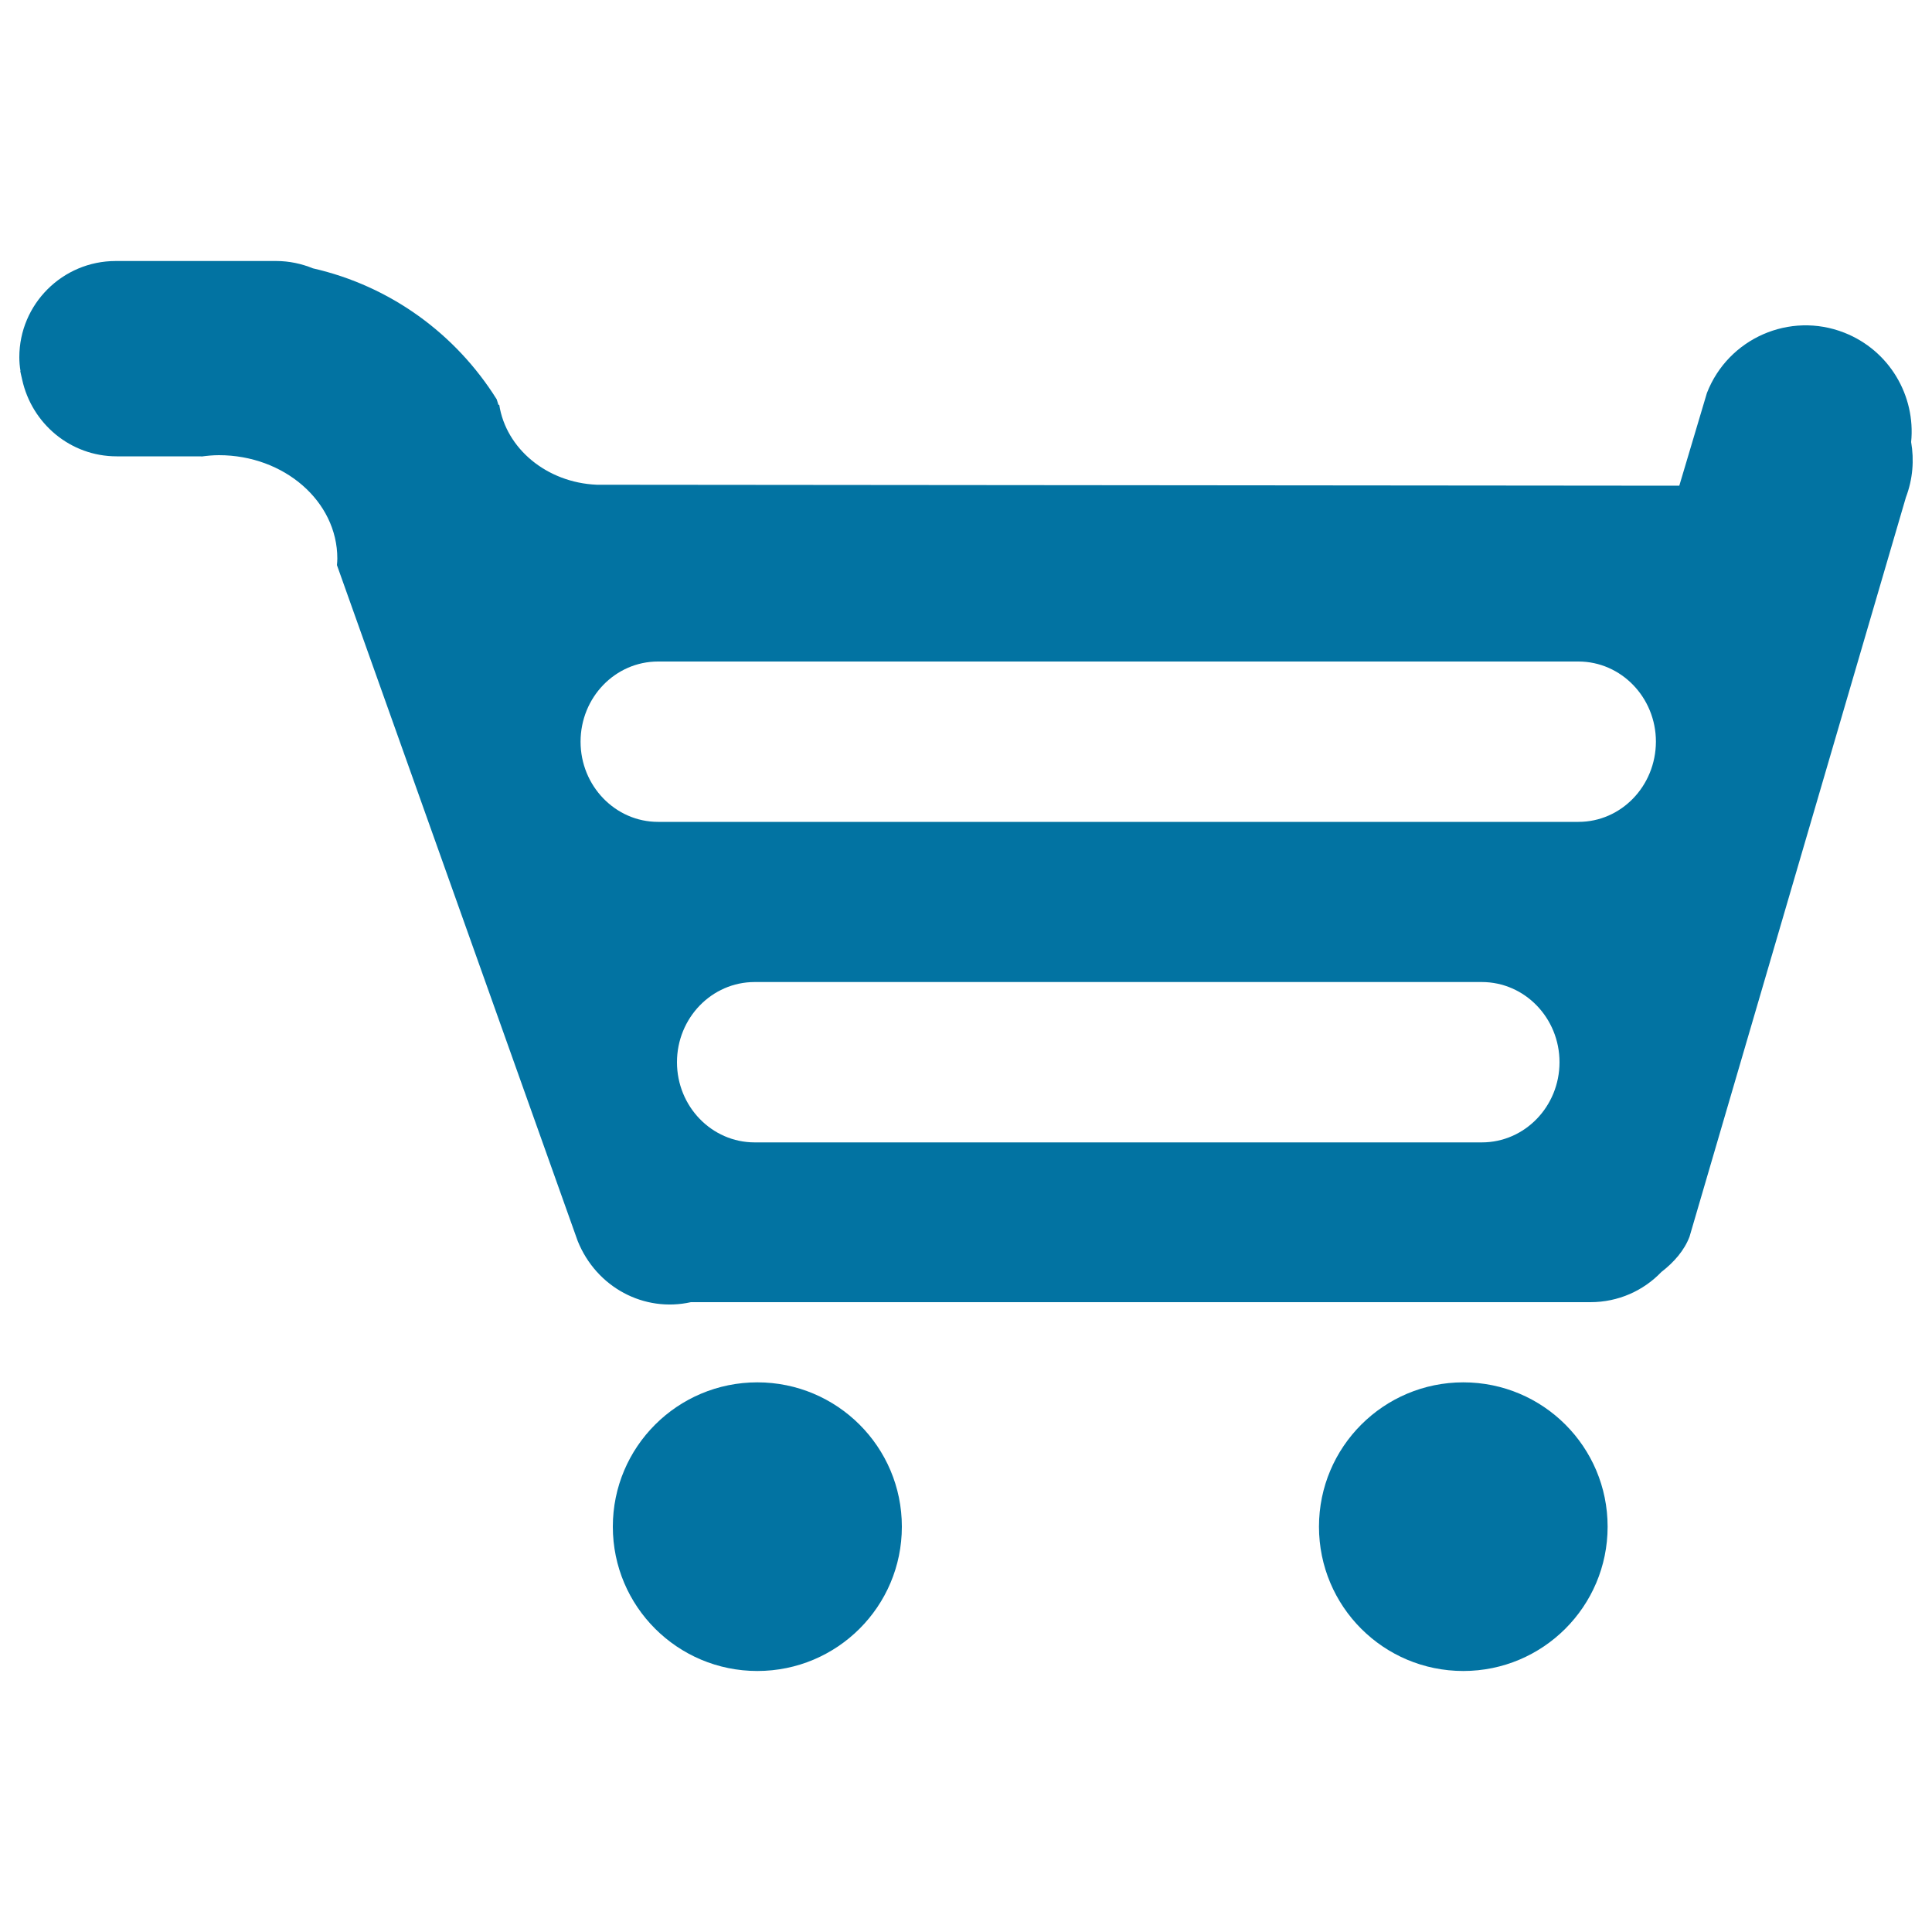
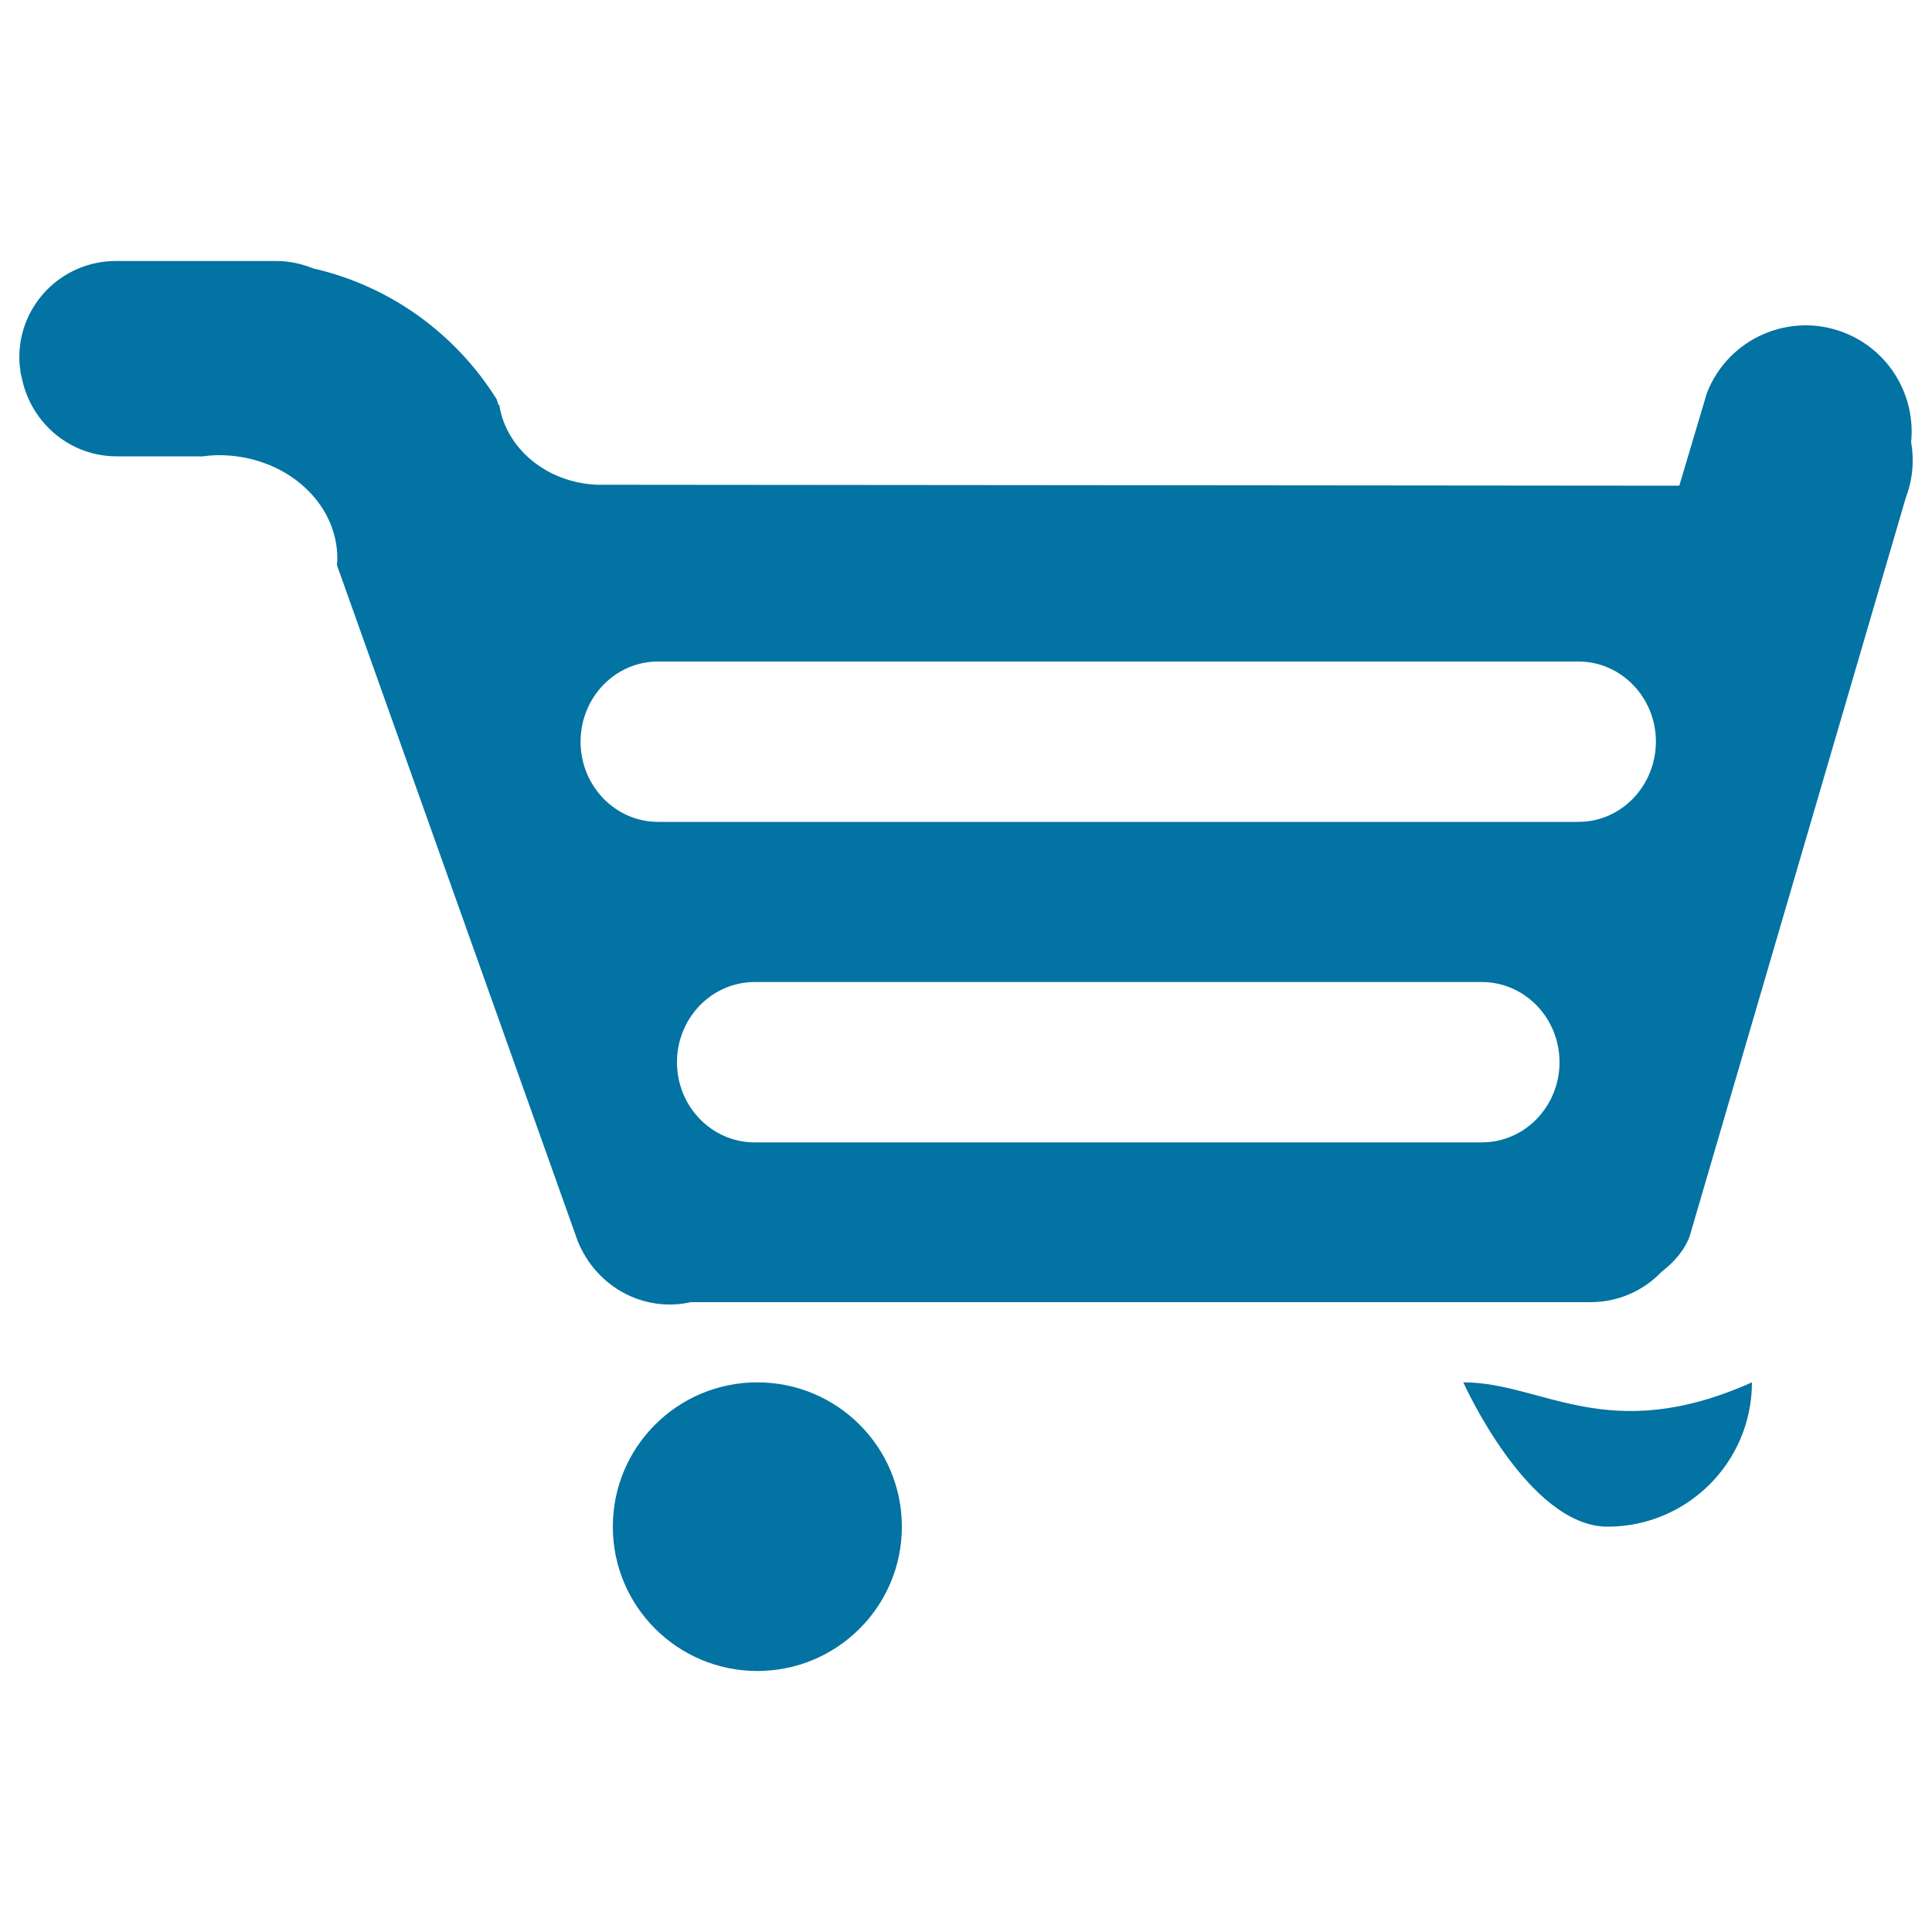
<svg xmlns="http://www.w3.org/2000/svg" viewBox="0 0 1000 1000" style="fill:#0273a2">
  <title>Abandoned Shopping Cart SVG icon</title>
-   <path d="M757.4,715.5c-41.2,0-74.7,33.4-74.7,74.7s33.4,74.7,74.7,74.7c41.2,0,74.7-33.4,74.7-74.7C832.1,748.9,798.7,715.5,757.4,715.5L757.4,715.5z M392,715.5c-41.3,0-74.8,33.4-74.8,74.7s33.5,74.7,74.8,74.7c41.3,0,74.8-33.4,74.8-74.7C466.8,748.9,433.3,715.5,392,715.5L392,715.5z M989.2,228.8c2.4-23.9-11.2-47.4-34.6-56.6c-28.2-11.1-60.1,2.9-71.1,31.2l-14.3,48l-560.3-0.5c-25.9-1.1-47-18.7-50.5-41.4c-0.1,0-0.3,0-0.4,0.1l-0.9-2.9C235.9,172.8,202,148,162,138.9c-5.9-2.4-12.3-3.8-19-3.8H59.9c-27.5,0-49.9,22.3-49.9,49.8c0,2.4,0.2,4.7,0.6,7.1c0,0-0.1,0.1-0.1,0.1c0.1,0.7,0.3,1.3,0.4,1.9c0.2,0.9,0.4,1.8,0.6,2.6c5,22.6,24.9,39.6,48.9,39.6h43.9c0,0,0,0.1-0.1,0.1c3-0.4,6-0.7,9.1-0.7c33.8,0,61.3,23.9,61.3,53.5c0,1.1-0.1,2.2-0.2,3.4L299,642.3c9.7,24.1,34.4,37.1,58.6,31.7h465.6c14.5,0,27.5-6,36.7-15.6c6.6-5.1,11.9-11.2,14.6-18.3l112-382.7C990.1,247.9,990.8,238.1,989.2,228.8L989.2,228.8z M767,591.3H390.6c-22.2,0-40.2-18.6-40.2-41.5c0-22.9,18-41.5,40.2-41.5H767c22.2,0,40.2,18.6,40.2,41.5C807.2,572.7,789.2,591.3,767,591.3z M817,425.4H340.6c-22.1,0-40.1-18.6-40.1-41.5c0-22.9,17.9-41.5,40.1-41.5H817c22.1,0,40.1,18.6,40.1,41.5C857,406.9,839.1,425.4,817,425.4z" />
+   <path d="M757.4,715.5s33.4,74.7,74.7,74.7c41.2,0,74.7-33.4,74.7-74.7C832.1,748.9,798.7,715.5,757.4,715.5L757.4,715.5z M392,715.5c-41.3,0-74.8,33.4-74.8,74.7s33.5,74.7,74.8,74.7c41.3,0,74.8-33.4,74.8-74.7C466.8,748.9,433.3,715.5,392,715.5L392,715.5z M989.2,228.8c2.4-23.9-11.2-47.4-34.6-56.6c-28.2-11.1-60.1,2.9-71.1,31.2l-14.3,48l-560.3-0.5c-25.9-1.1-47-18.7-50.5-41.4c-0.1,0-0.3,0-0.4,0.1l-0.9-2.9C235.9,172.8,202,148,162,138.9c-5.9-2.4-12.3-3.8-19-3.8H59.9c-27.5,0-49.9,22.3-49.9,49.8c0,2.4,0.2,4.7,0.6,7.1c0,0-0.1,0.1-0.1,0.1c0.1,0.7,0.3,1.3,0.4,1.9c0.2,0.9,0.4,1.8,0.6,2.6c5,22.6,24.9,39.6,48.9,39.6h43.9c0,0,0,0.1-0.1,0.1c3-0.4,6-0.7,9.1-0.7c33.8,0,61.3,23.9,61.3,53.5c0,1.1-0.1,2.2-0.2,3.4L299,642.3c9.7,24.1,34.4,37.1,58.6,31.7h465.6c14.5,0,27.5-6,36.7-15.6c6.6-5.1,11.9-11.2,14.6-18.3l112-382.7C990.1,247.9,990.8,238.1,989.2,228.8L989.2,228.8z M767,591.3H390.6c-22.2,0-40.2-18.6-40.2-41.5c0-22.9,18-41.5,40.2-41.5H767c22.2,0,40.2,18.6,40.2,41.5C807.2,572.7,789.2,591.3,767,591.3z M817,425.4H340.6c-22.1,0-40.1-18.6-40.1-41.5c0-22.9,17.9-41.5,40.1-41.5H817c22.1,0,40.1,18.6,40.1,41.5C857,406.9,839.1,425.4,817,425.4z" />
</svg>